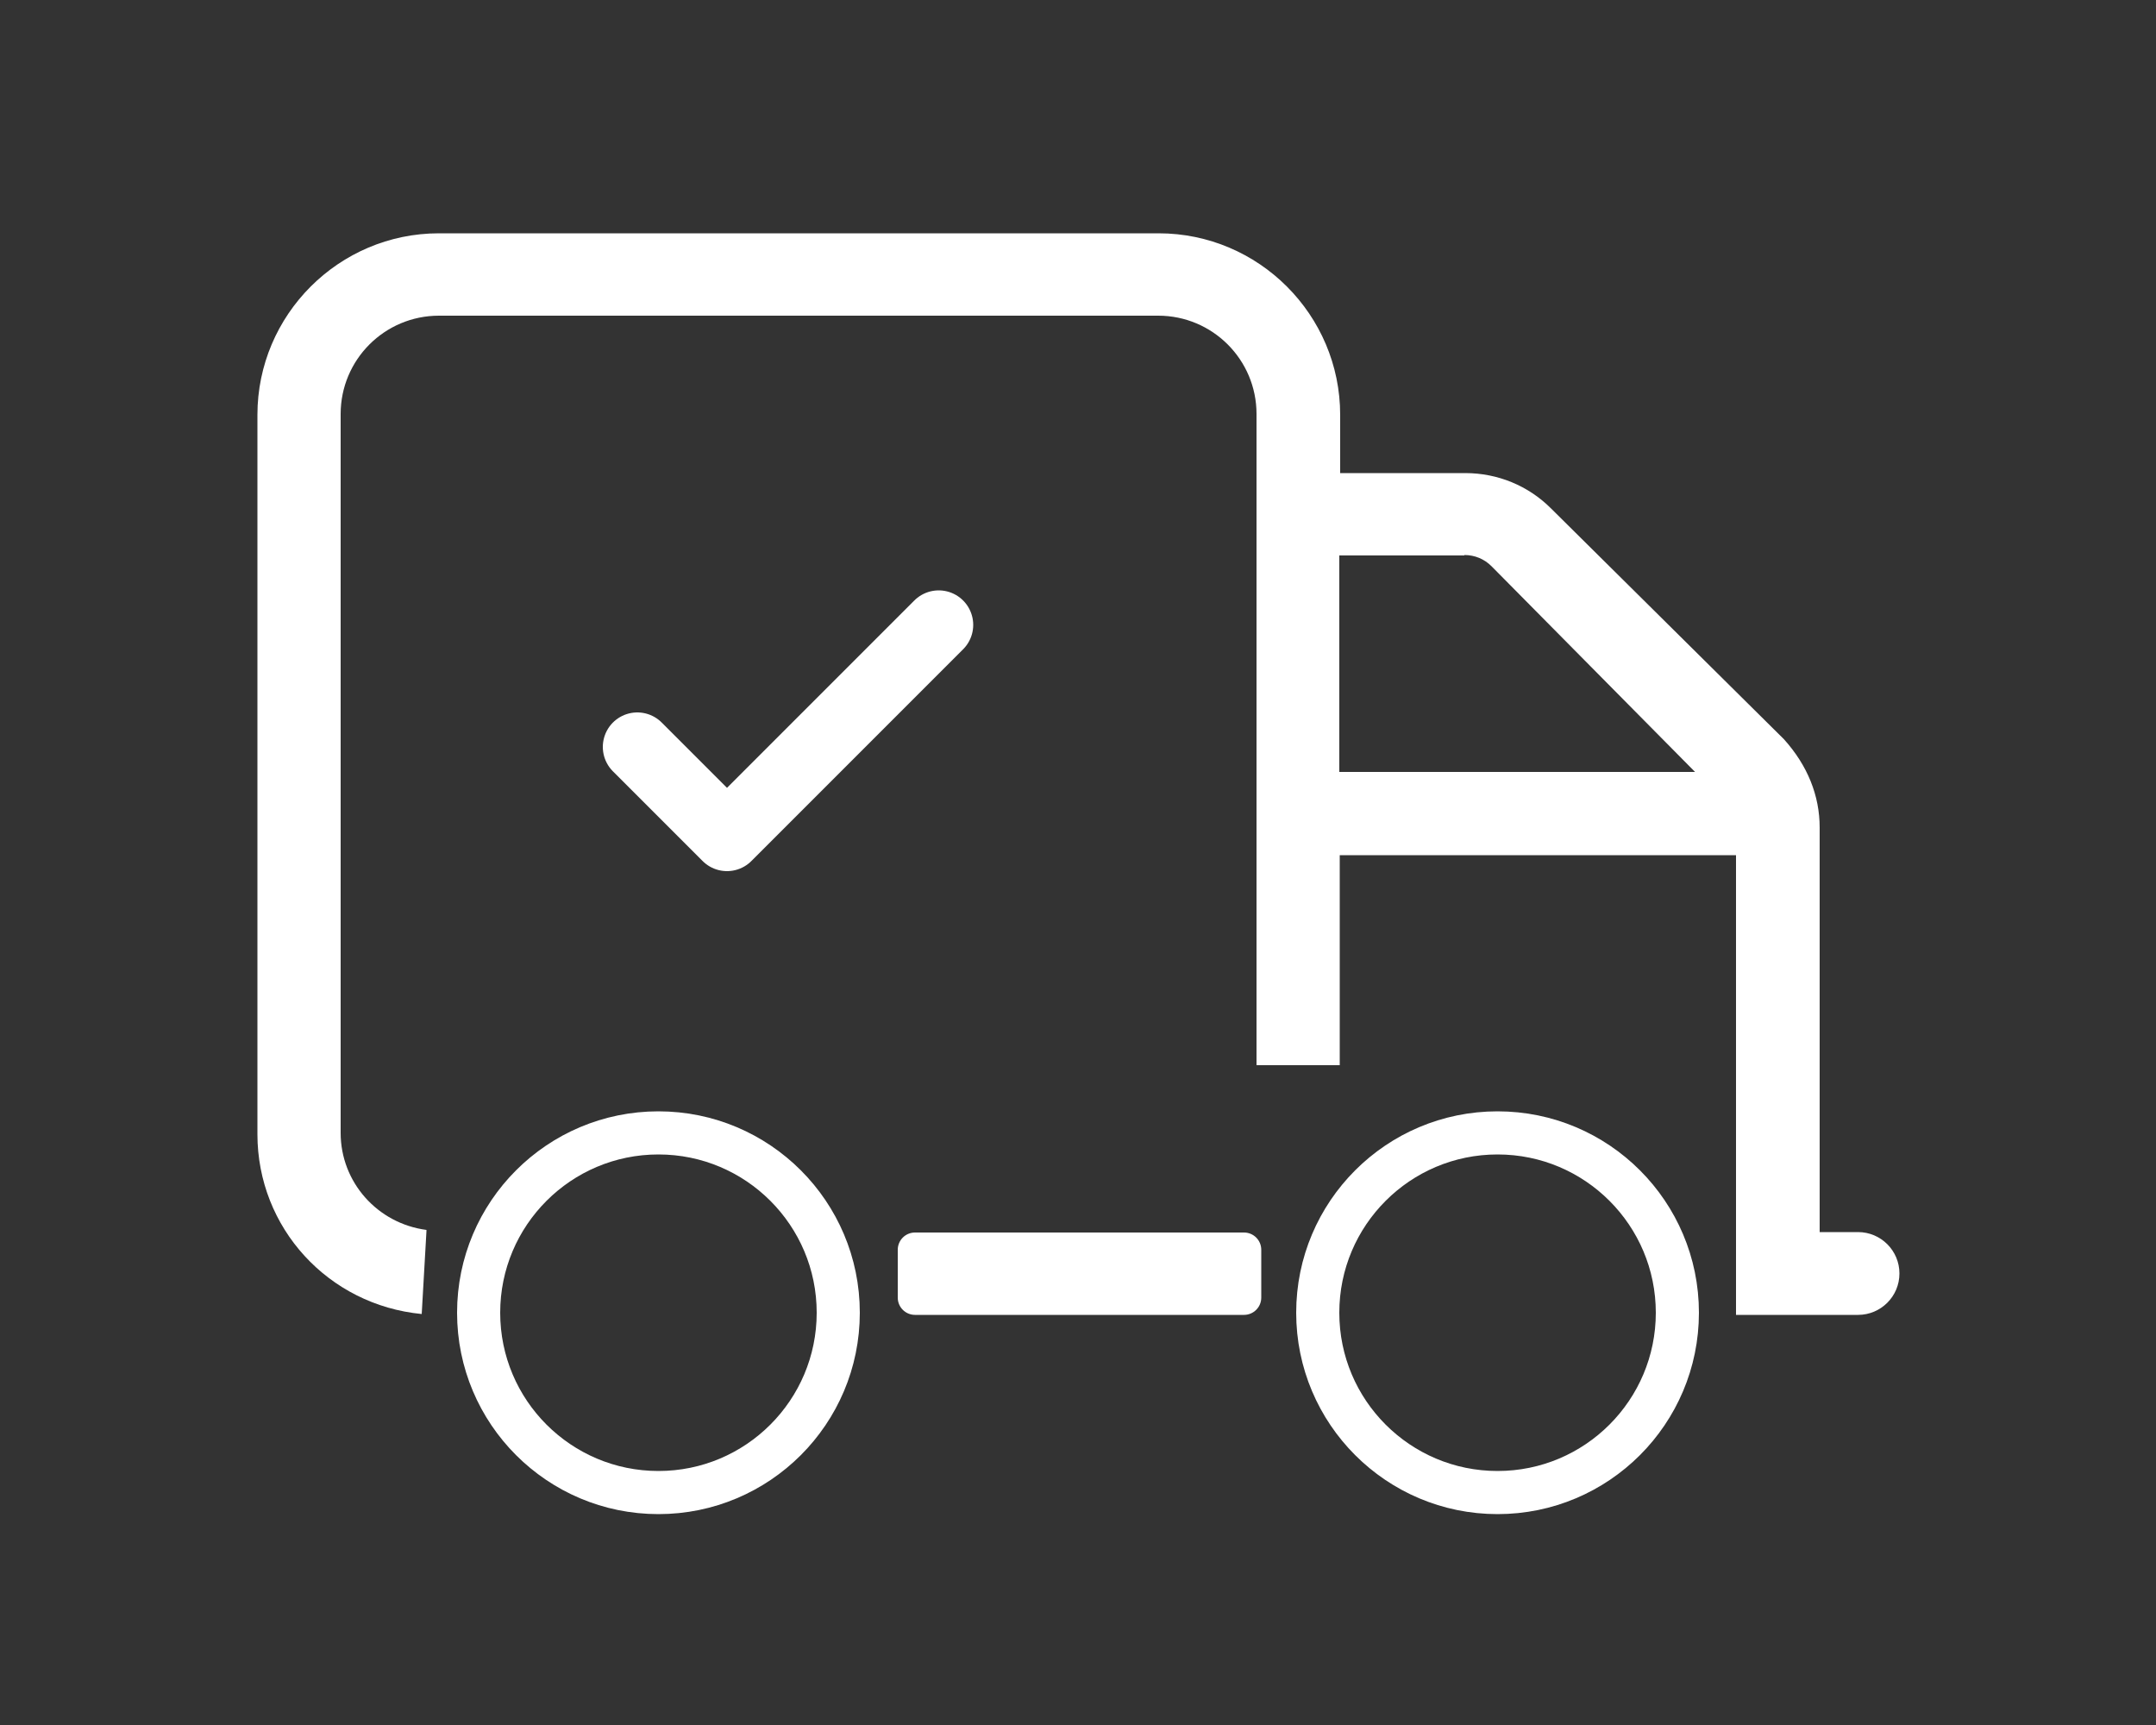
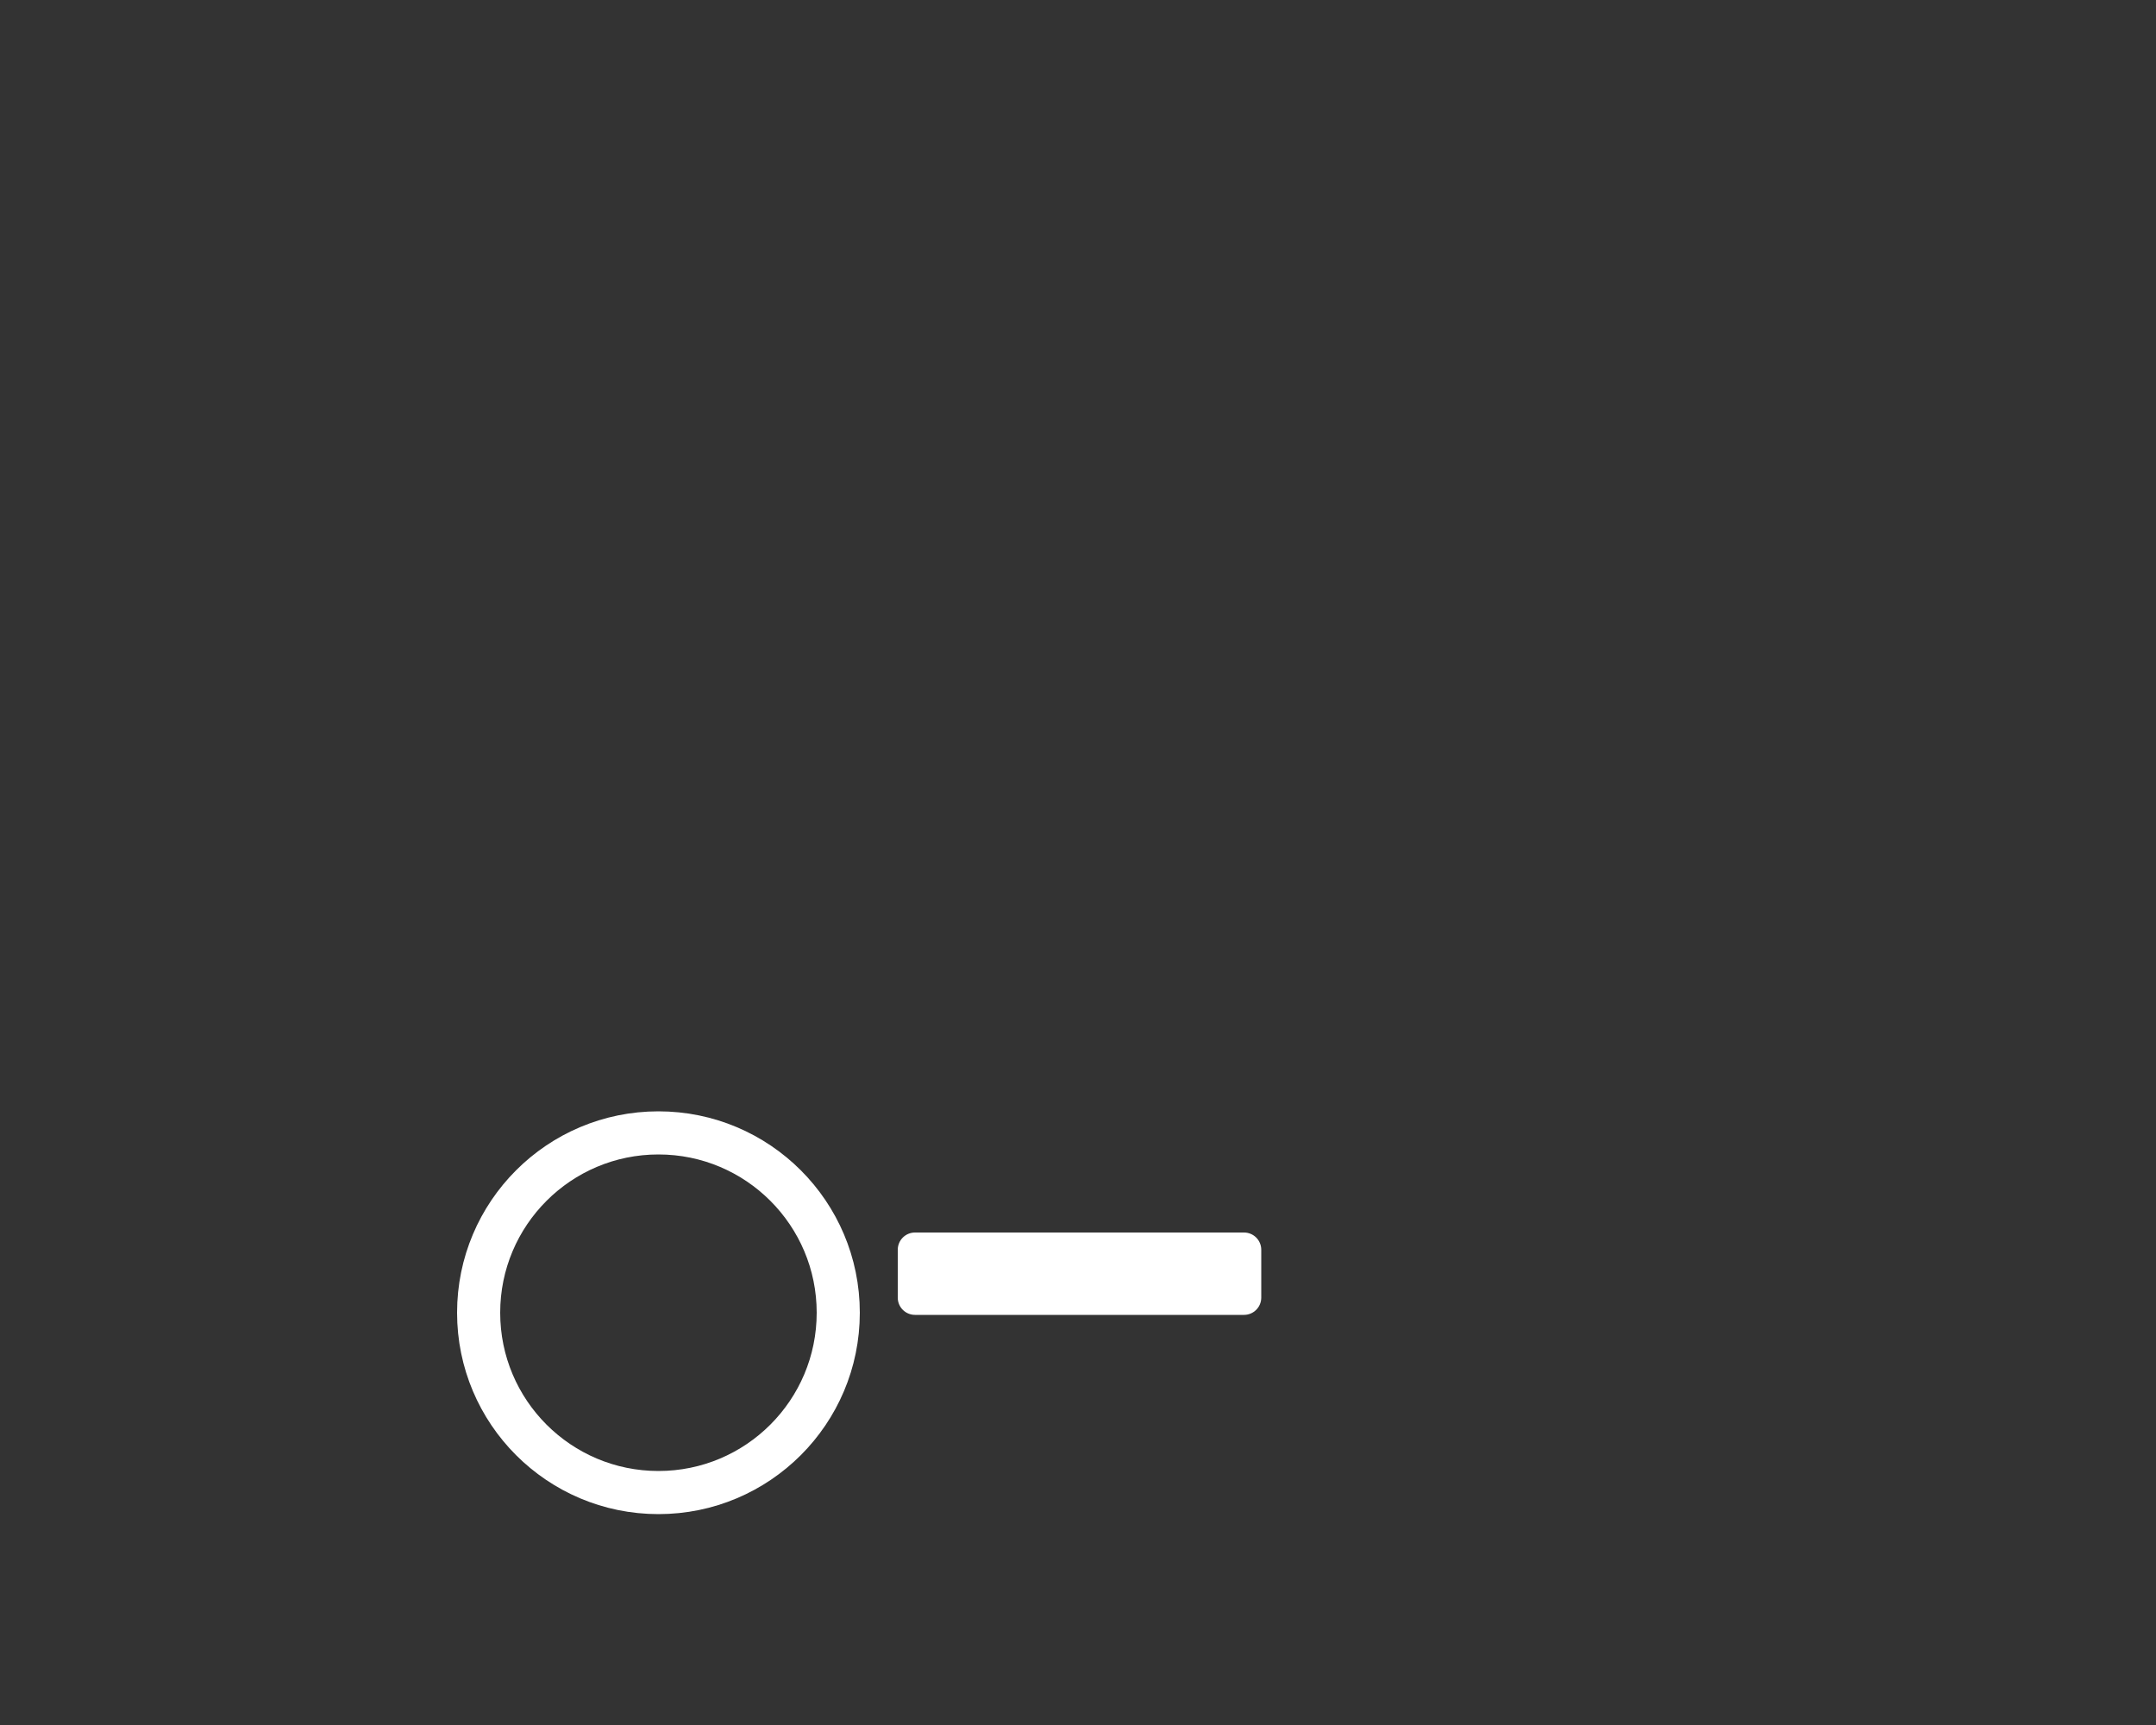
<svg xmlns="http://www.w3.org/2000/svg" width="50" height="40" viewBox="0 0 50 40" fill="none">
  <rect x="0" y="0" width="50" height="40" fill="#333333" stroke="none" />
  <path d="M15.27 34.61C17.573 34.61 19.44 32.743 19.44 30.44C19.44 28.137 17.573 26.27 15.27 26.27C12.967 26.27 11.1 28.137 11.1 30.44C11.1 32.743 12.967 34.61 15.27 34.61Z" stroke="white" stroke-miterlimit="10" />
-   <path d="M34.73 34.61C37.033 34.61 38.9 32.743 38.9 30.44C38.9 28.137 37.033 26.27 34.73 26.27C32.427 26.27 30.56 28.137 30.56 30.44C30.56 32.743 32.427 34.61 34.73 34.61Z" stroke="white" stroke-miterlimit="10" />
-   <path d="M9.89 28.52C8.75 28.37 7.9 27.41 7.9 26.27V9.6C7.9 8.34 8.92 7.32 10.18 7.32H26.86C28.12 7.32 29.14 8.34 29.14 9.6V24.7H31.07V19.83H40.26V28.56V30.49H43.09C43.62 30.49 44.05 30.06 44.05 29.53C44.05 29 43.62 28.57 43.09 28.57H42.2V19.19C42.2 18.45 41.92 17.75 41.37 17.14L35.97 11.79C35.44 11.26 34.73 10.97 33.98 10.97H31.08V9.62C31.08 7.3 29.19 5.41 26.87 5.41H10.18C7.86 5.41 5.97 7.3 5.97 9.62V26.3C5.97 28.47 7.61 30.26 9.78 30.47L9.89 28.55V28.52ZM33.96 12.87C34.2 12.87 34.42 12.96 34.59 13.13L39.31 17.9H31.06V12.88H33.96V12.87Z" fill="white" />
  <path d="M28.85 28.58H21.22C20.999 28.58 20.82 28.759 20.82 28.98V30.09C20.82 30.311 20.999 30.49 21.22 30.49H28.85C29.071 30.49 29.25 30.311 29.25 30.09V28.98C29.25 28.759 29.071 28.58 28.85 28.58Z" fill="white" />
-   <path d="M14.78 17.32L16.86 19.4L21.77 14.49" stroke="white" stroke-width="1.6" stroke-linecap="round" stroke-linejoin="round" />
</svg>